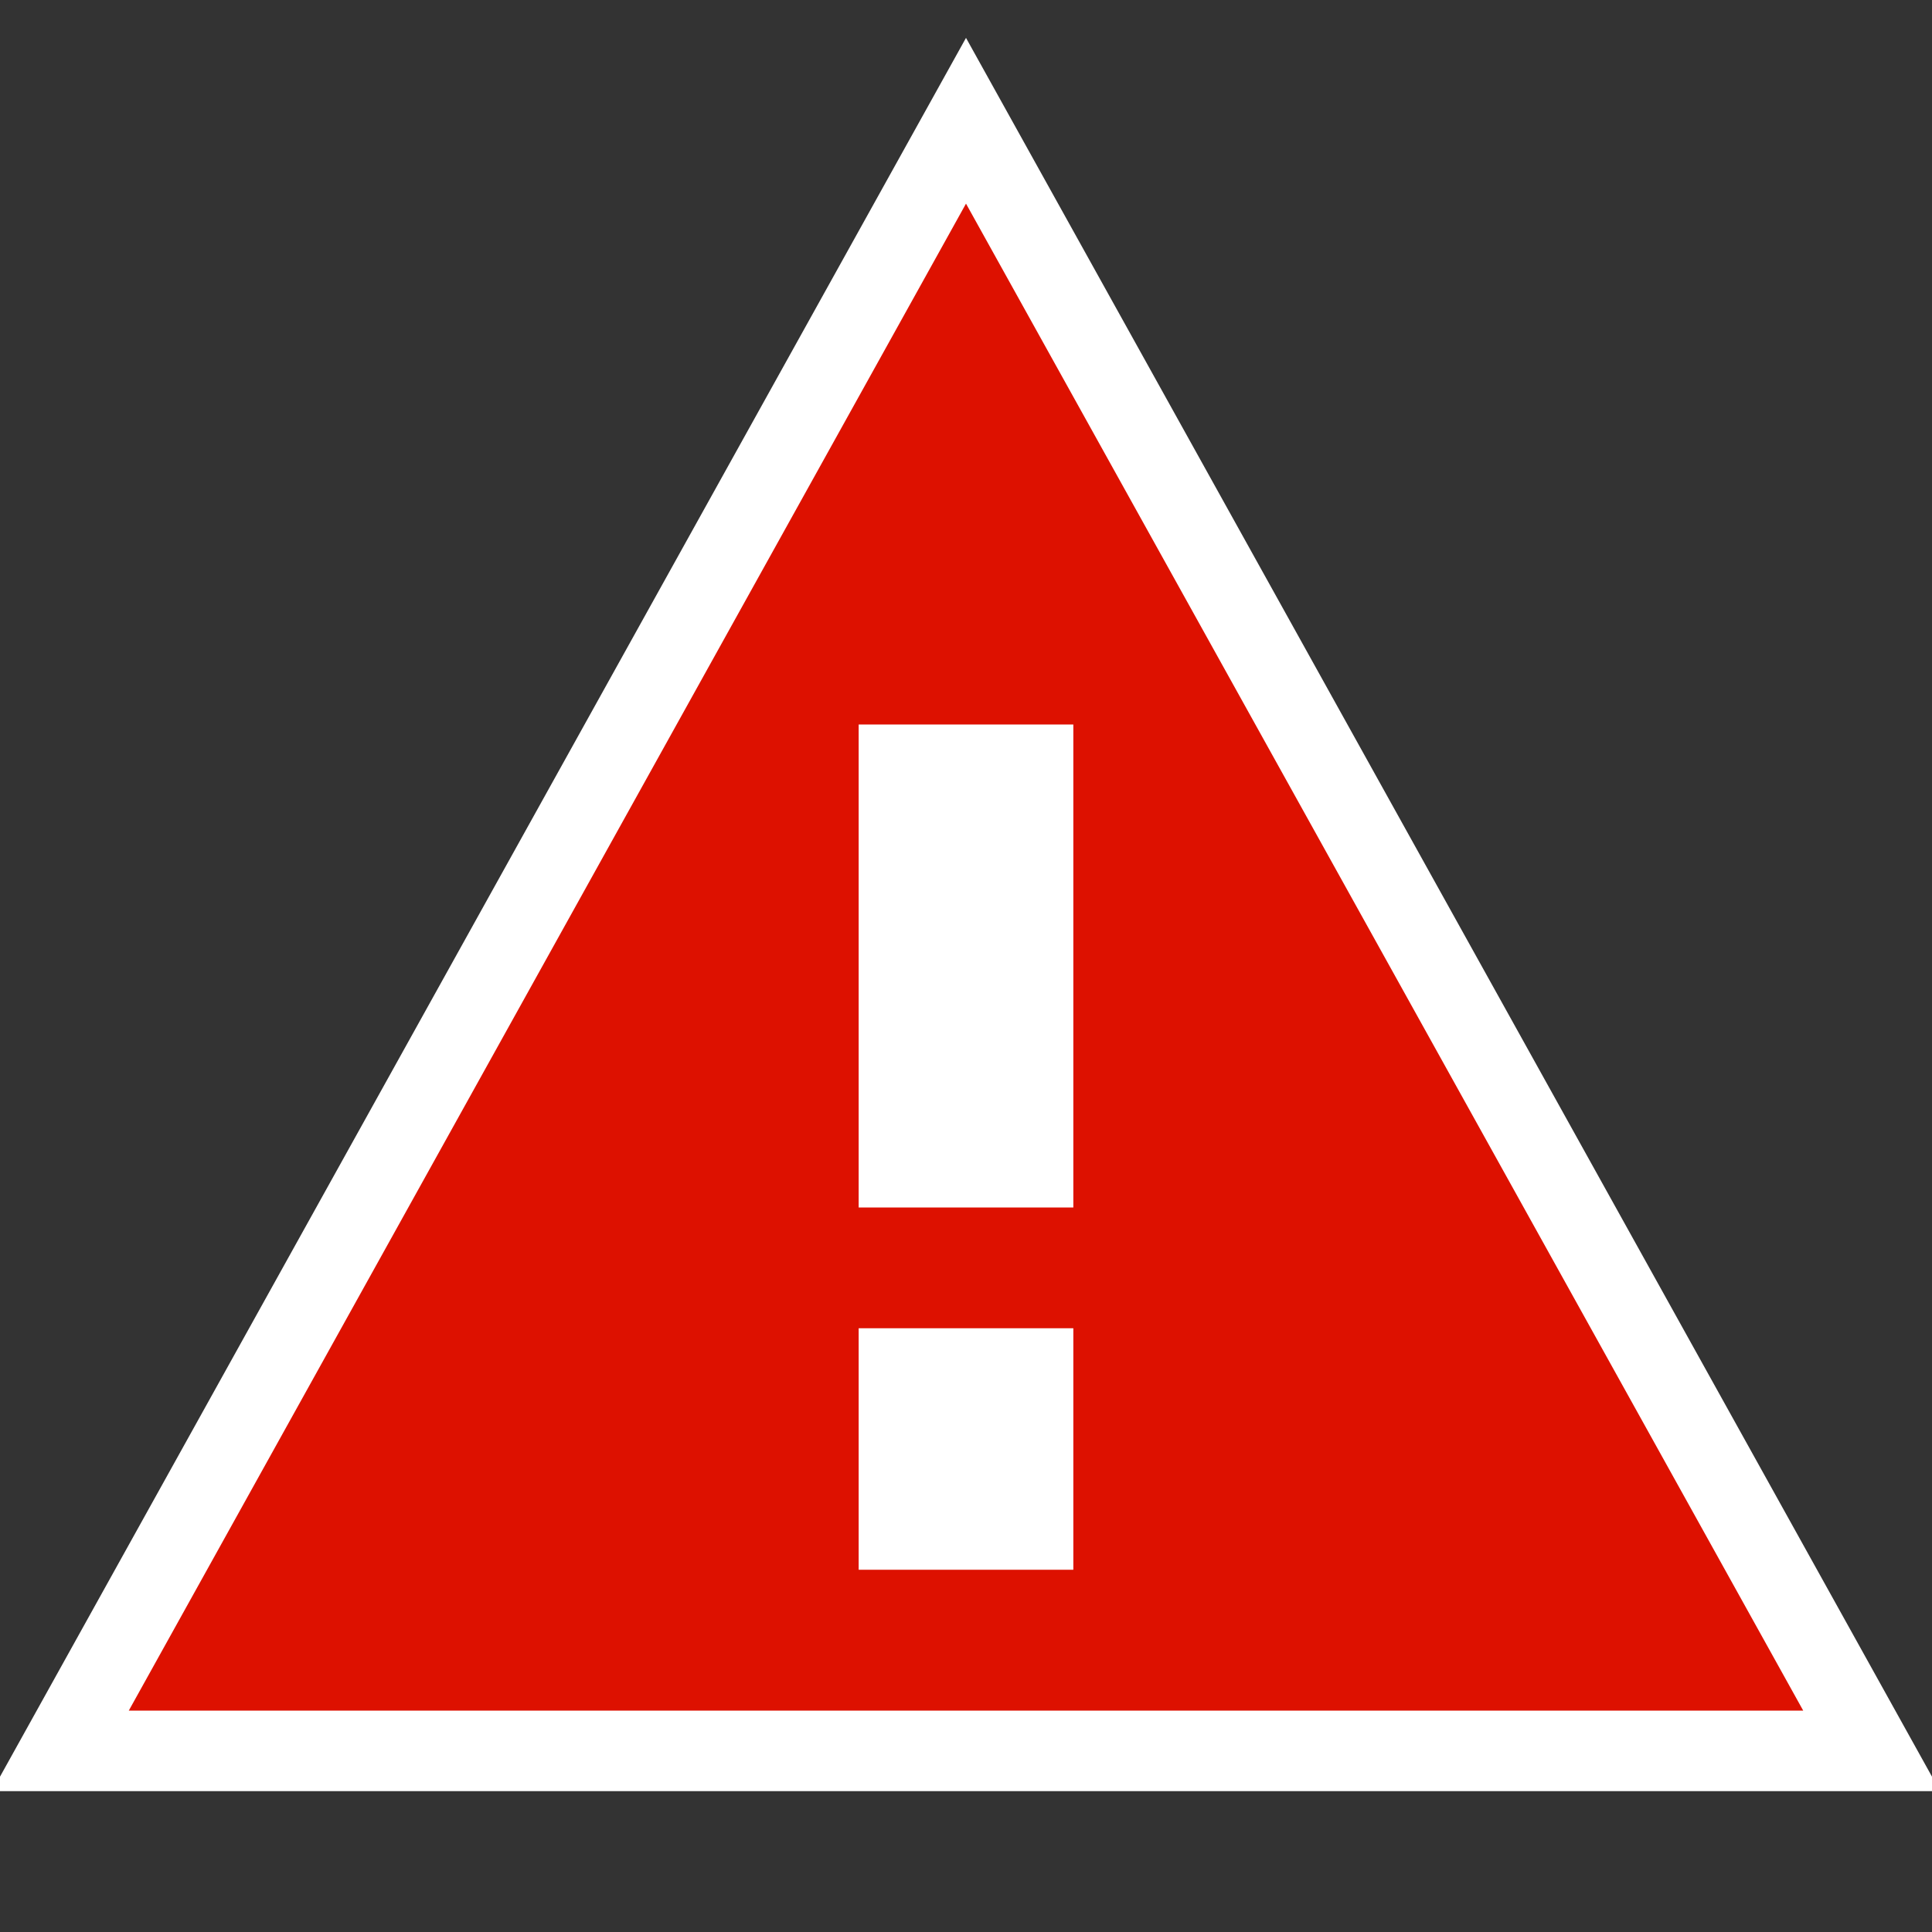
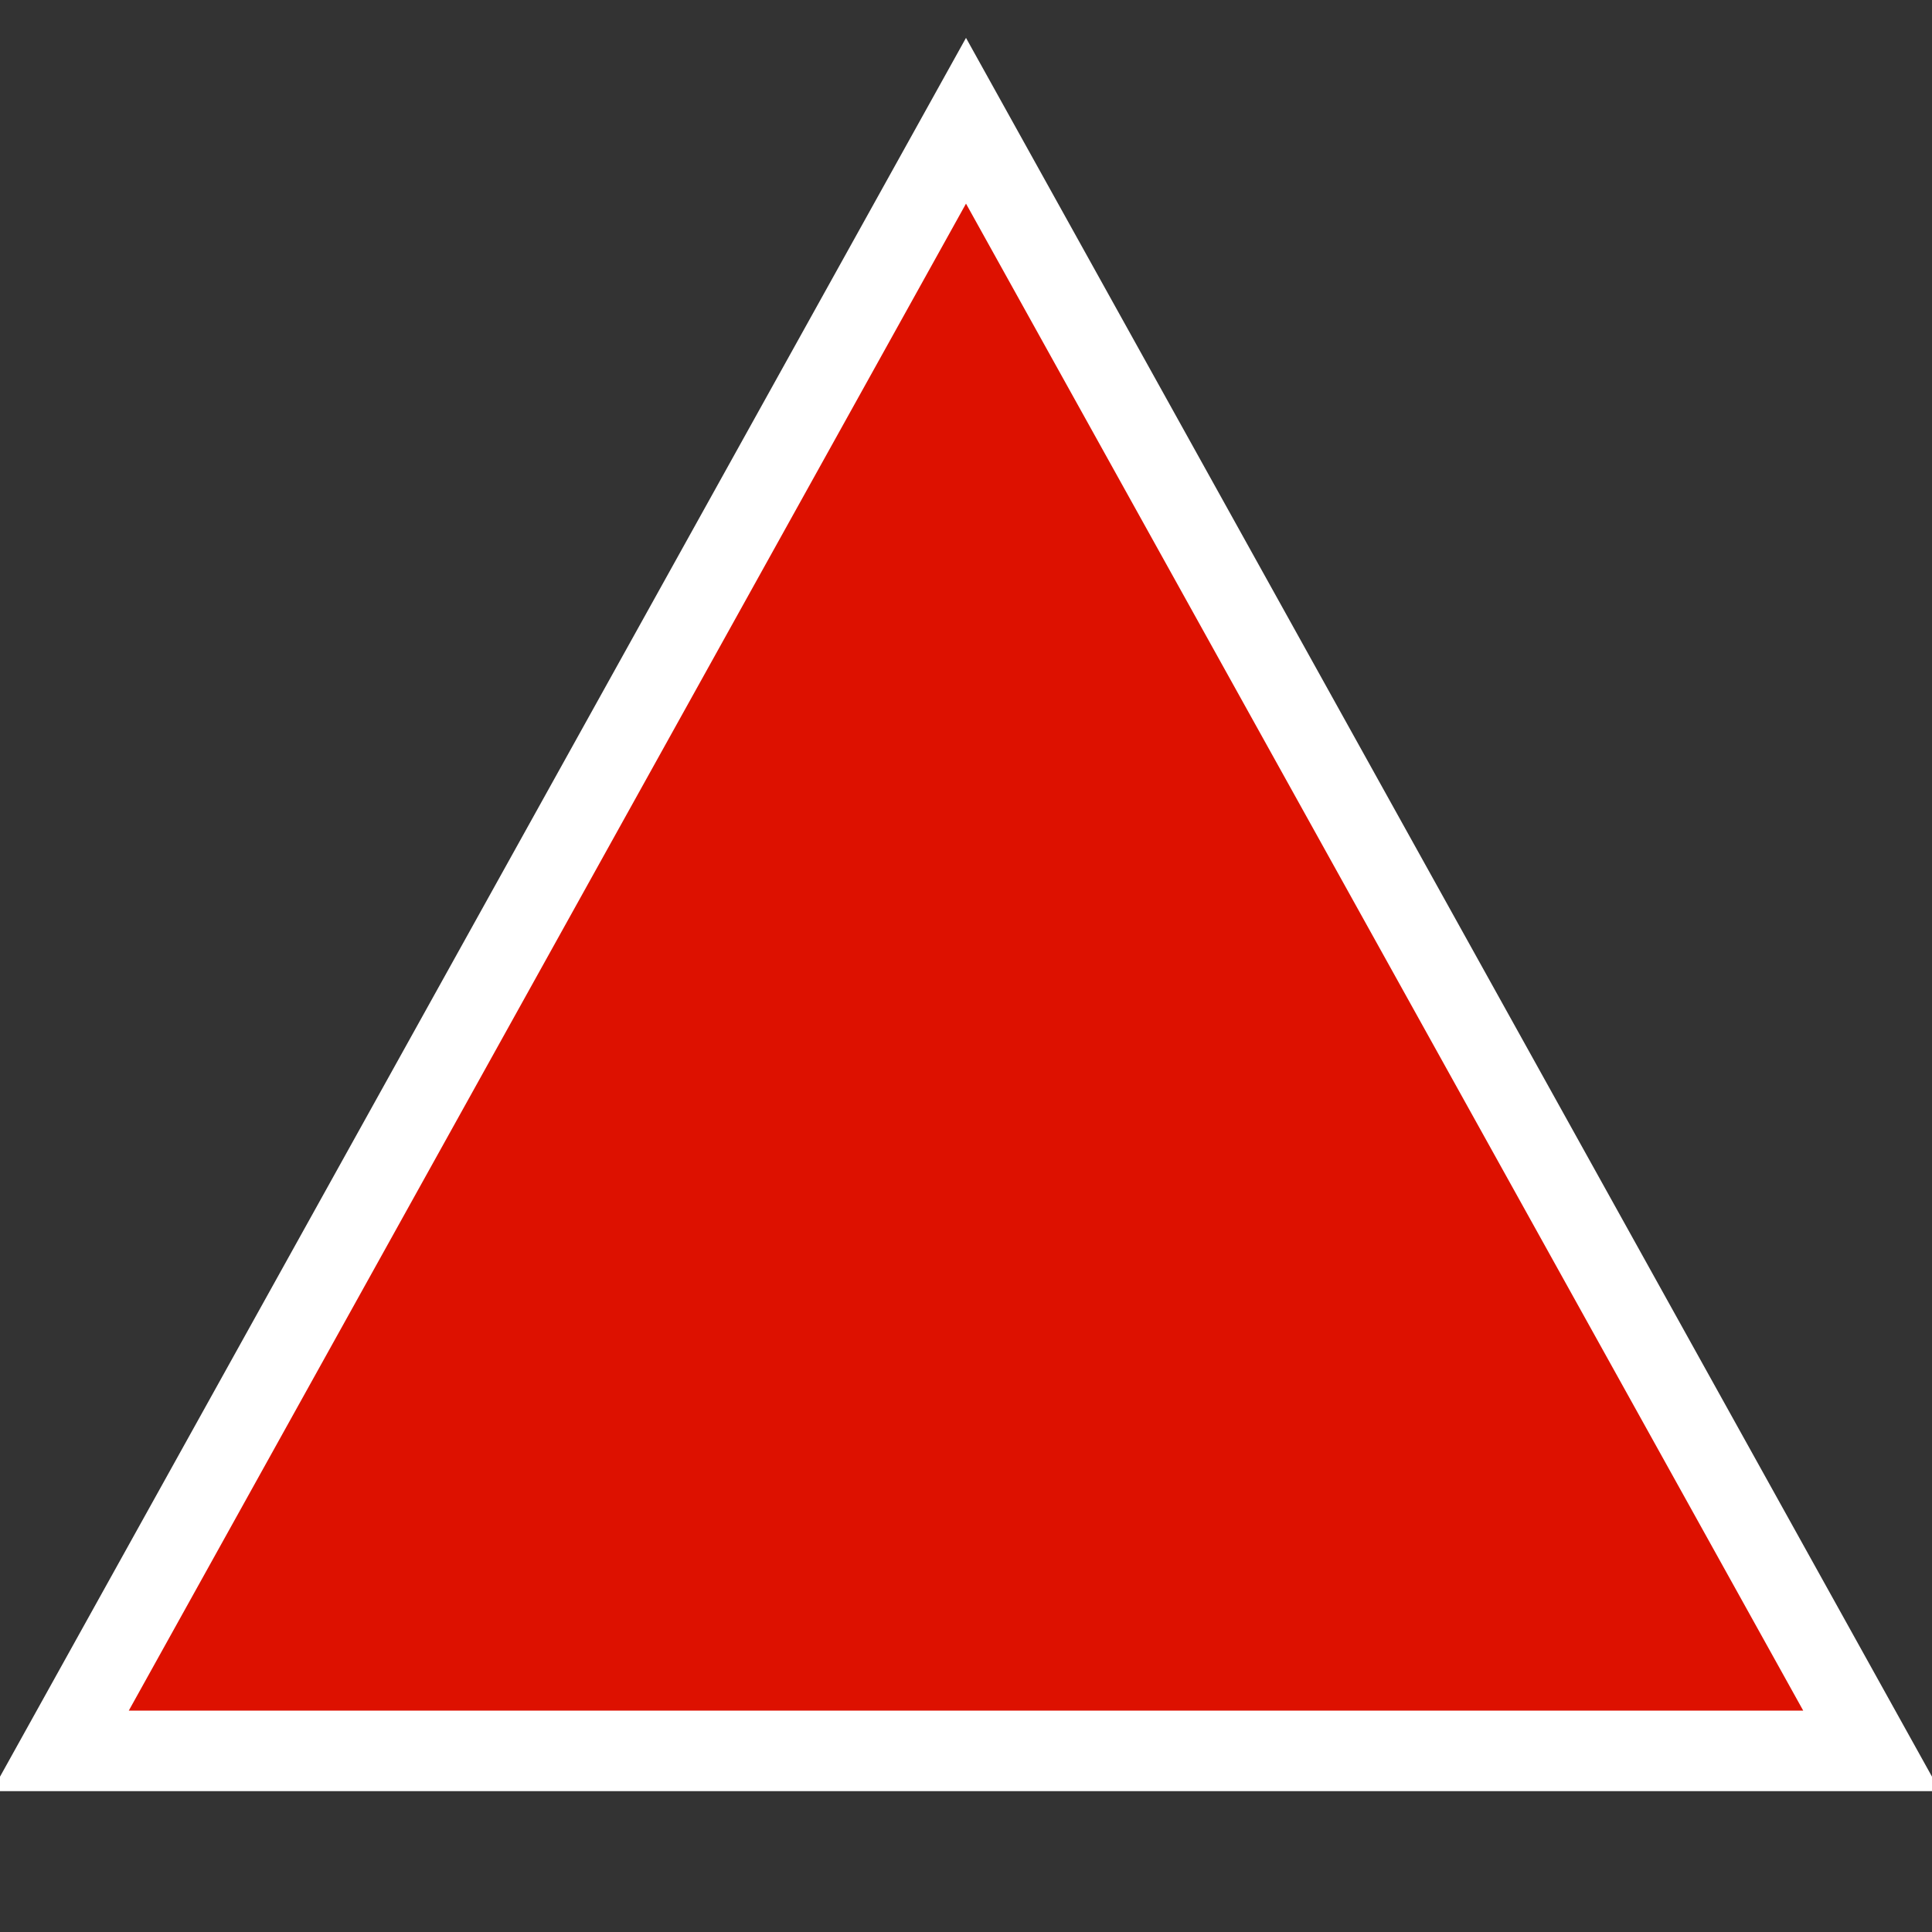
<svg xmlns="http://www.w3.org/2000/svg" xmlns:xlink="http://www.w3.org/1999/xlink" version="1.1" preserveAspectRatio="xMidYMid meet" viewBox="0 0 720 720" width="720" height="720">
  <rect x="0" y="0" width="720" height="720" fill="#333333" stroke="none" />
  <defs>
-     <path d="M697.5 652.5L360 45L22.5 652.5L697.5 652.5Z" id="akJ3vugy6" />
-     <path d="M360 450L360 270" id="c6JA4KI45t" />
-     <path d="M360 585L360 495" id="g2FluCxBMa" />
+     <path d="M697.5 652.5L360 45L22.5 652.5Z" id="akJ3vugy6" />
  </defs>
  <g>
    <g>
      <g>
        <g>
          <use xlink:href="#akJ3vugy6" opacity="1" fill="#dd1100" fill-opacity="1" />
          <g>
            <use xlink:href="#akJ3vugy6" opacity="1" fill-opacity="0" stroke="#ffffff" stroke-width="30" stroke-opacity="1" />
          </g>
        </g>
        <g>
          <g>
            <use xlink:href="#c6JA4KI45t" opacity="1" fill-opacity="0" stroke="#ffffff" stroke-width="80" stroke-opacity="1" />
          </g>
        </g>
        <g>
          <g>
            <use xlink:href="#g2FluCxBMa" opacity="1" fill-opacity="0" stroke="#ffffff" stroke-width="80" stroke-opacity="1" />
          </g>
        </g>
      </g>
    </g>
  </g>
</svg>